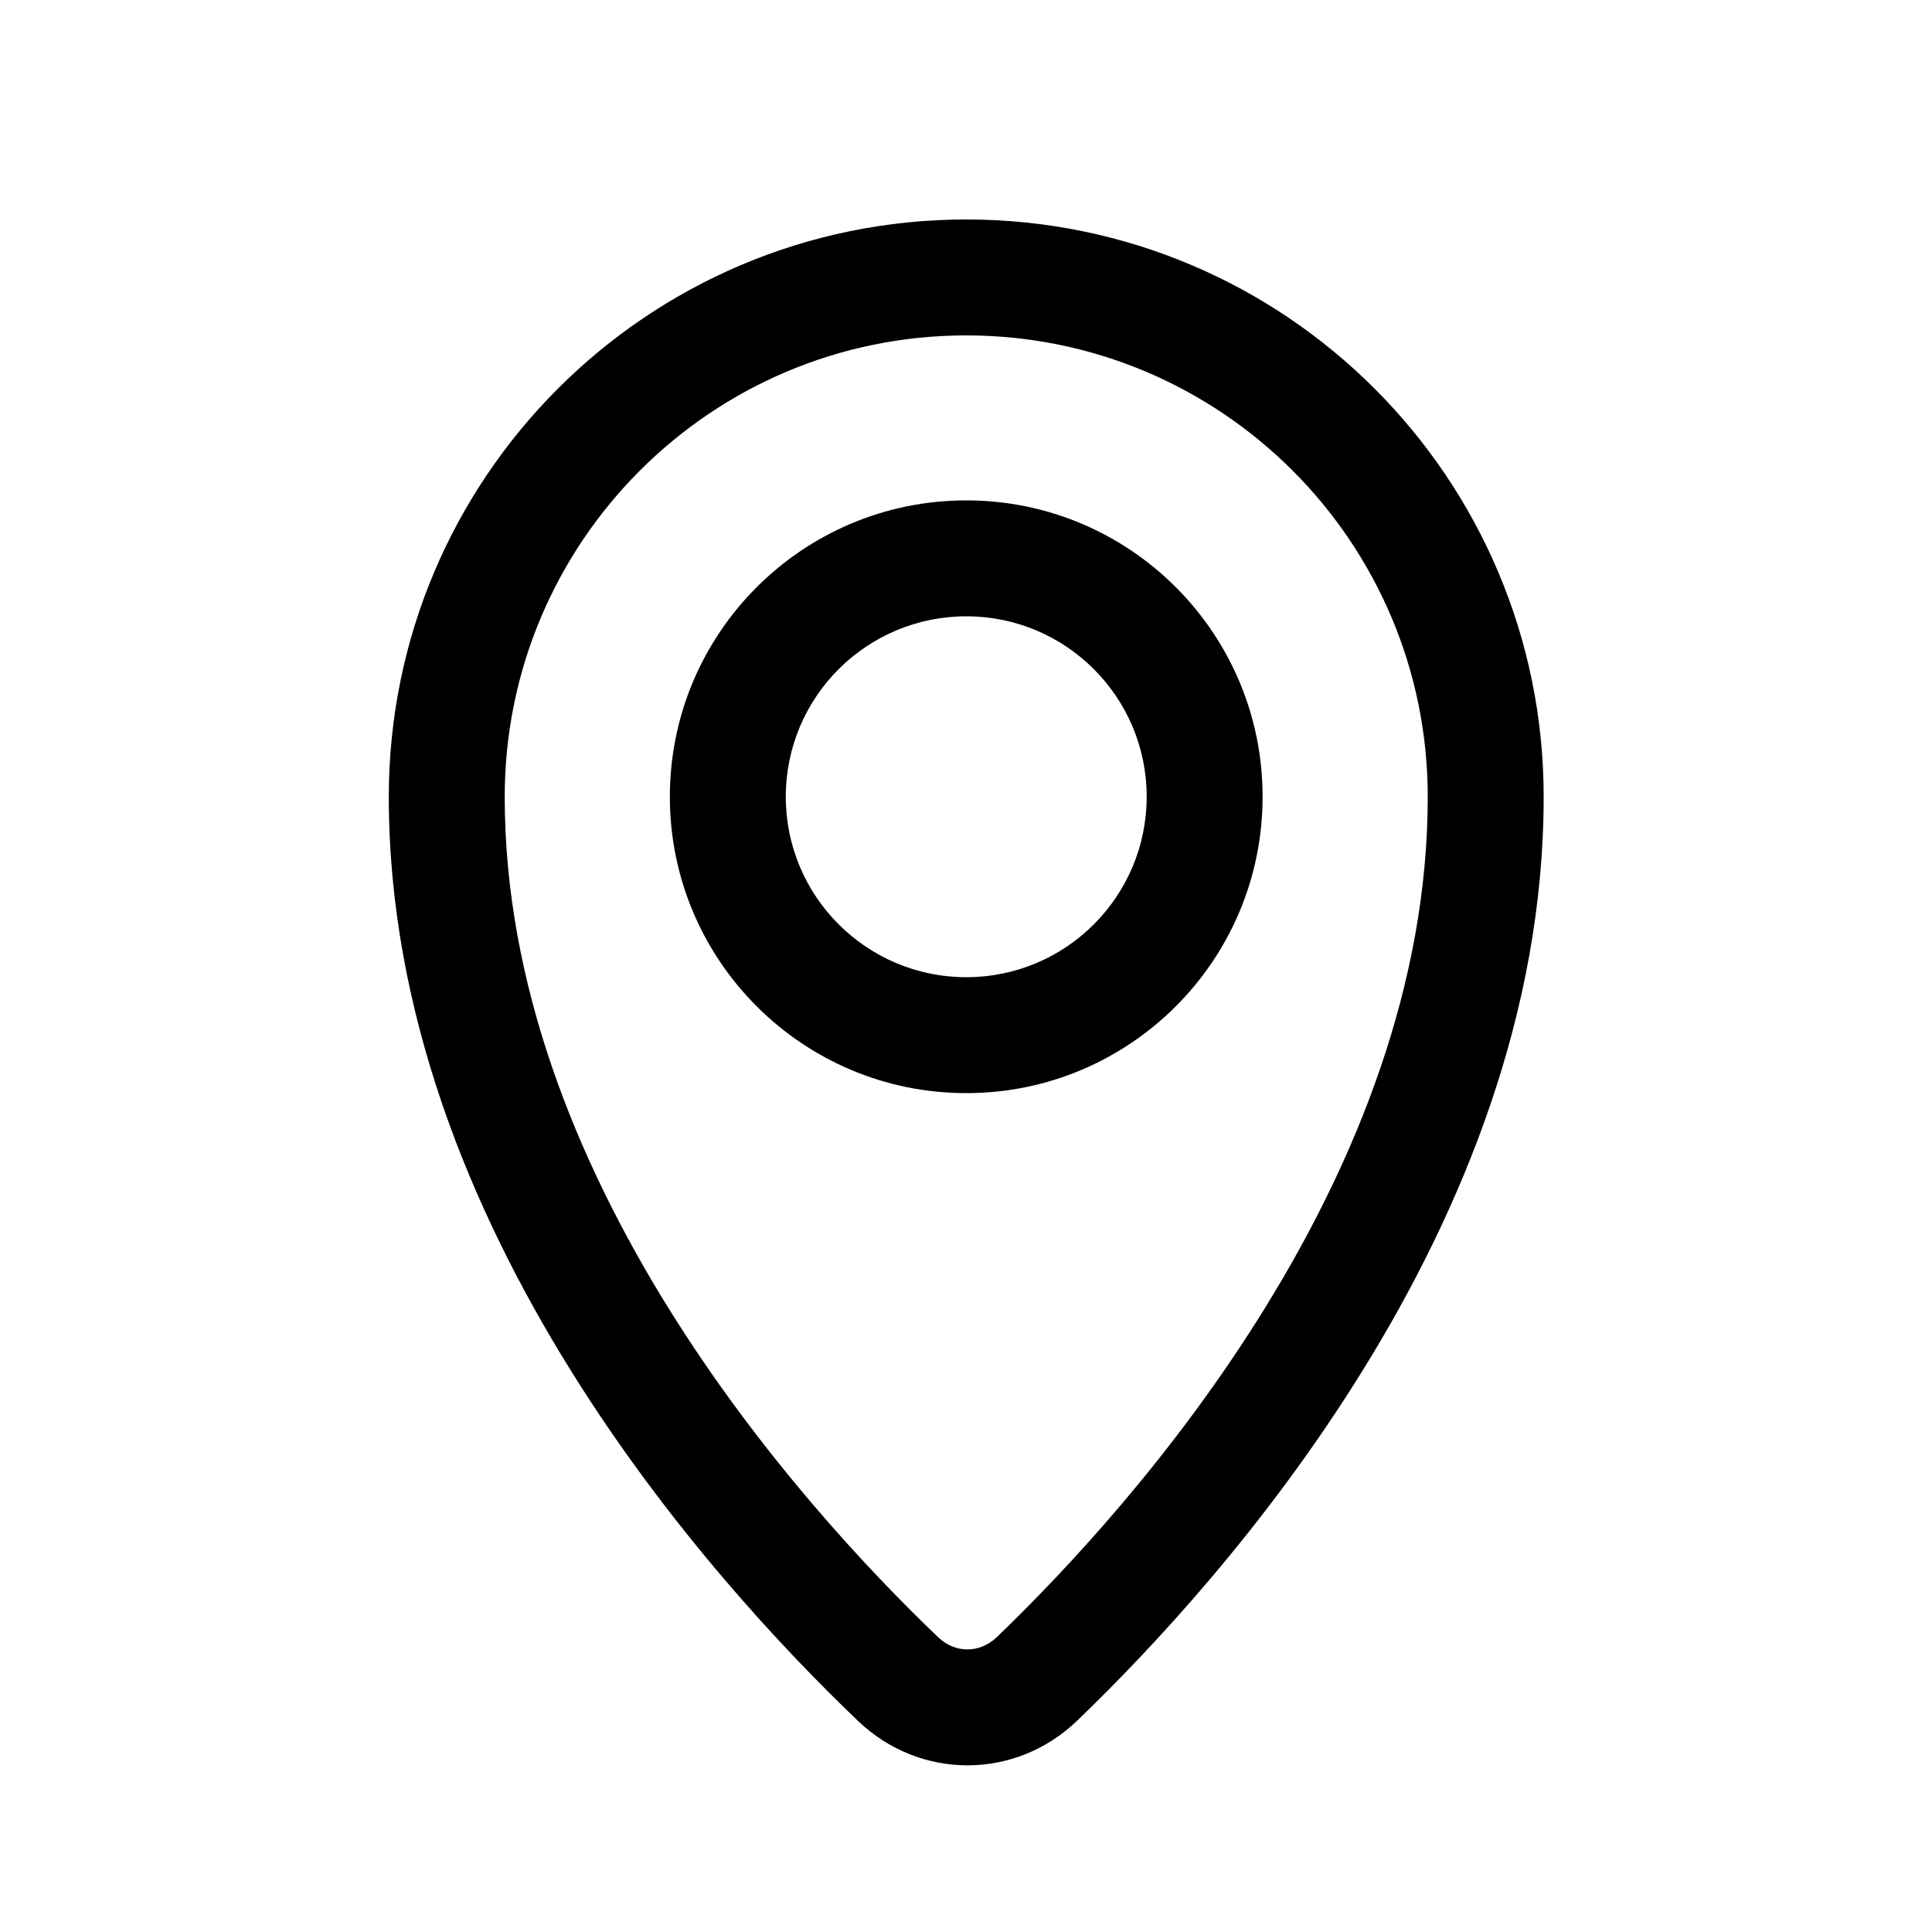
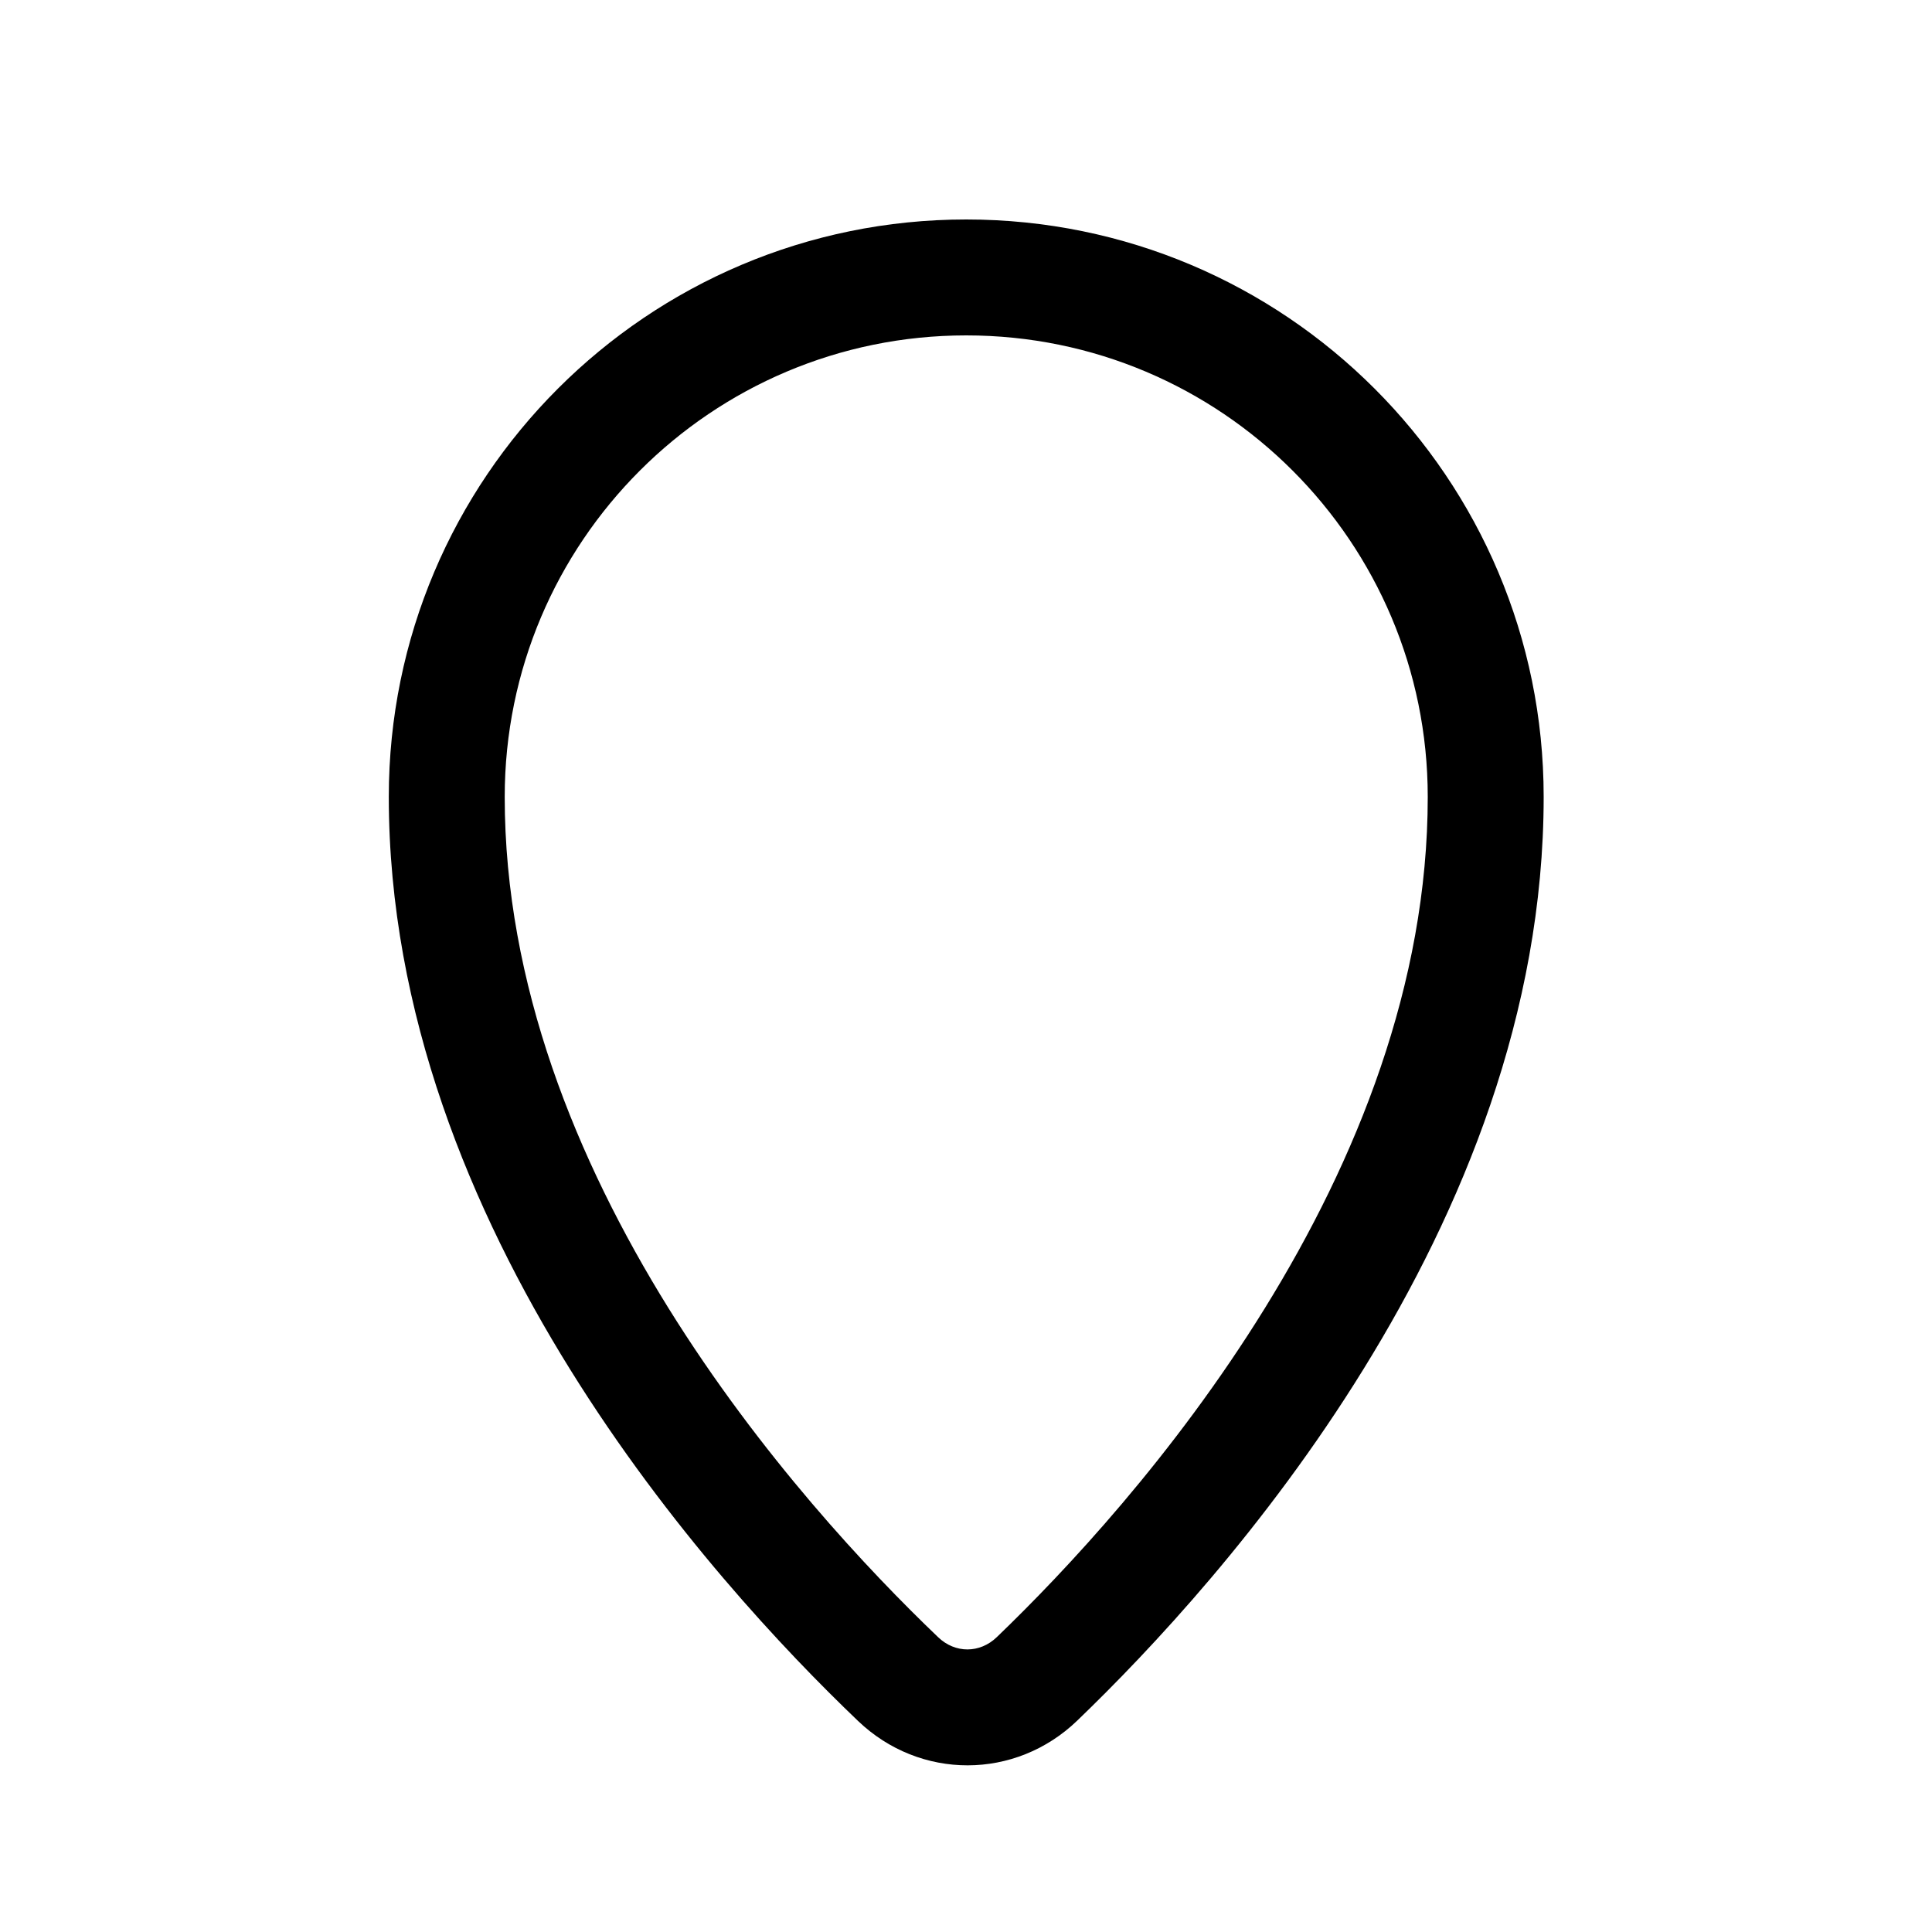
<svg xmlns="http://www.w3.org/2000/svg" width="80" height="80" viewBox="0 0 25 25" transform="rotate(0 0 0)">
-   <path fill-rule="evenodd" clip-rule="evenodd" d="M12.504 6.475C10.385 6.475 8.668 8.192 8.668 10.31C8.668 12.428 10.385 14.145 12.504 14.145C14.621 14.145 16.338 12.428 16.338 10.31C16.338 8.192 14.621 6.475 12.504 6.475ZM10.168 10.31C10.168 9.02 11.214 7.975 12.504 7.975C13.793 7.975 14.838 9.02 14.838 10.31C14.838 11.599 13.793 12.645 12.504 12.645C11.214 12.645 10.168 11.599 10.168 10.31Z" />
  <path fill-rule="evenodd" clip-rule="evenodd" d="M12.503 2.84C8.377 2.84 5.031 6.185 5.031 10.312C5.031 13.116 6.103 15.669 7.376 17.718C8.651 19.771 10.158 21.366 11.103 22.269C11.905 23.036 13.139 23.035 13.939 22.265C14.879 21.361 16.378 19.766 17.645 17.714C18.911 15.665 19.975 13.114 19.975 10.312C19.975 6.185 16.63 2.84 12.503 2.84ZM6.531 10.312C6.531 7.014 9.205 4.34 12.503 4.34C15.802 4.34 18.475 7.014 18.475 10.312C18.475 12.737 17.55 15.014 16.369 16.925C15.19 18.834 13.786 20.331 12.899 21.184C12.679 21.396 12.36 21.397 12.139 21.185C11.248 20.333 9.836 18.835 8.65 16.927C7.462 15.014 6.531 12.738 6.531 10.312Z" />
</svg>